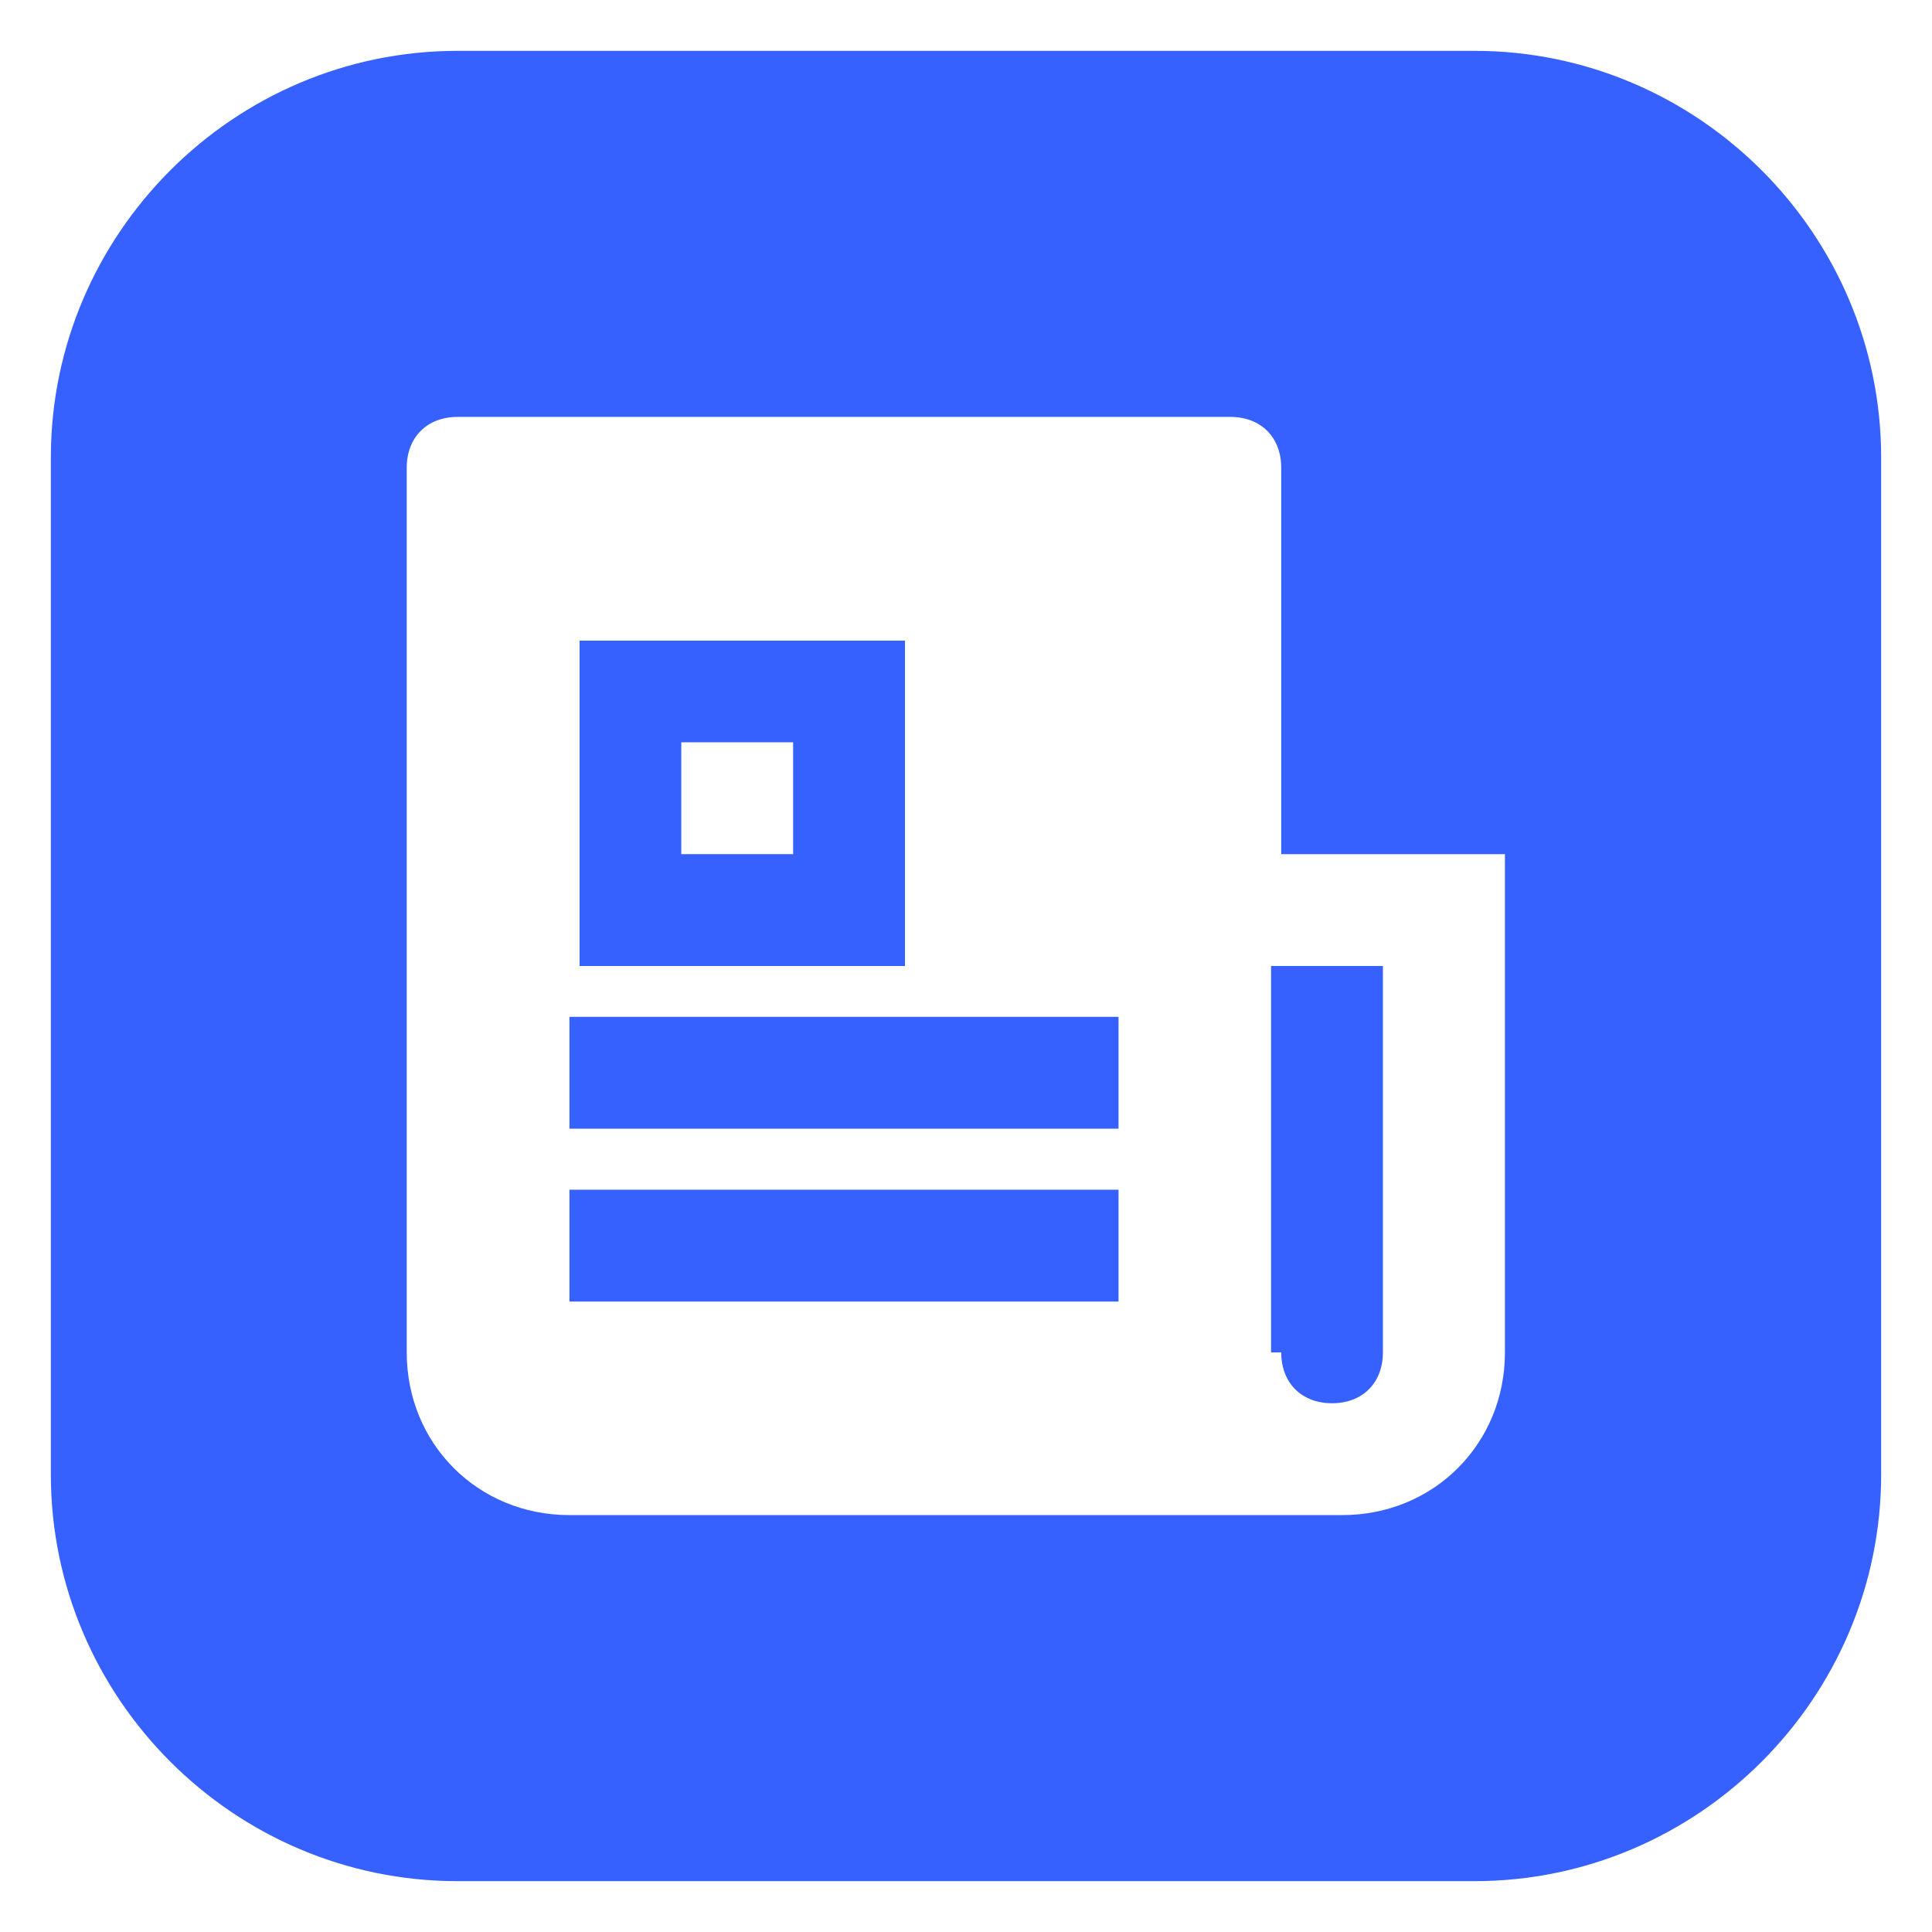
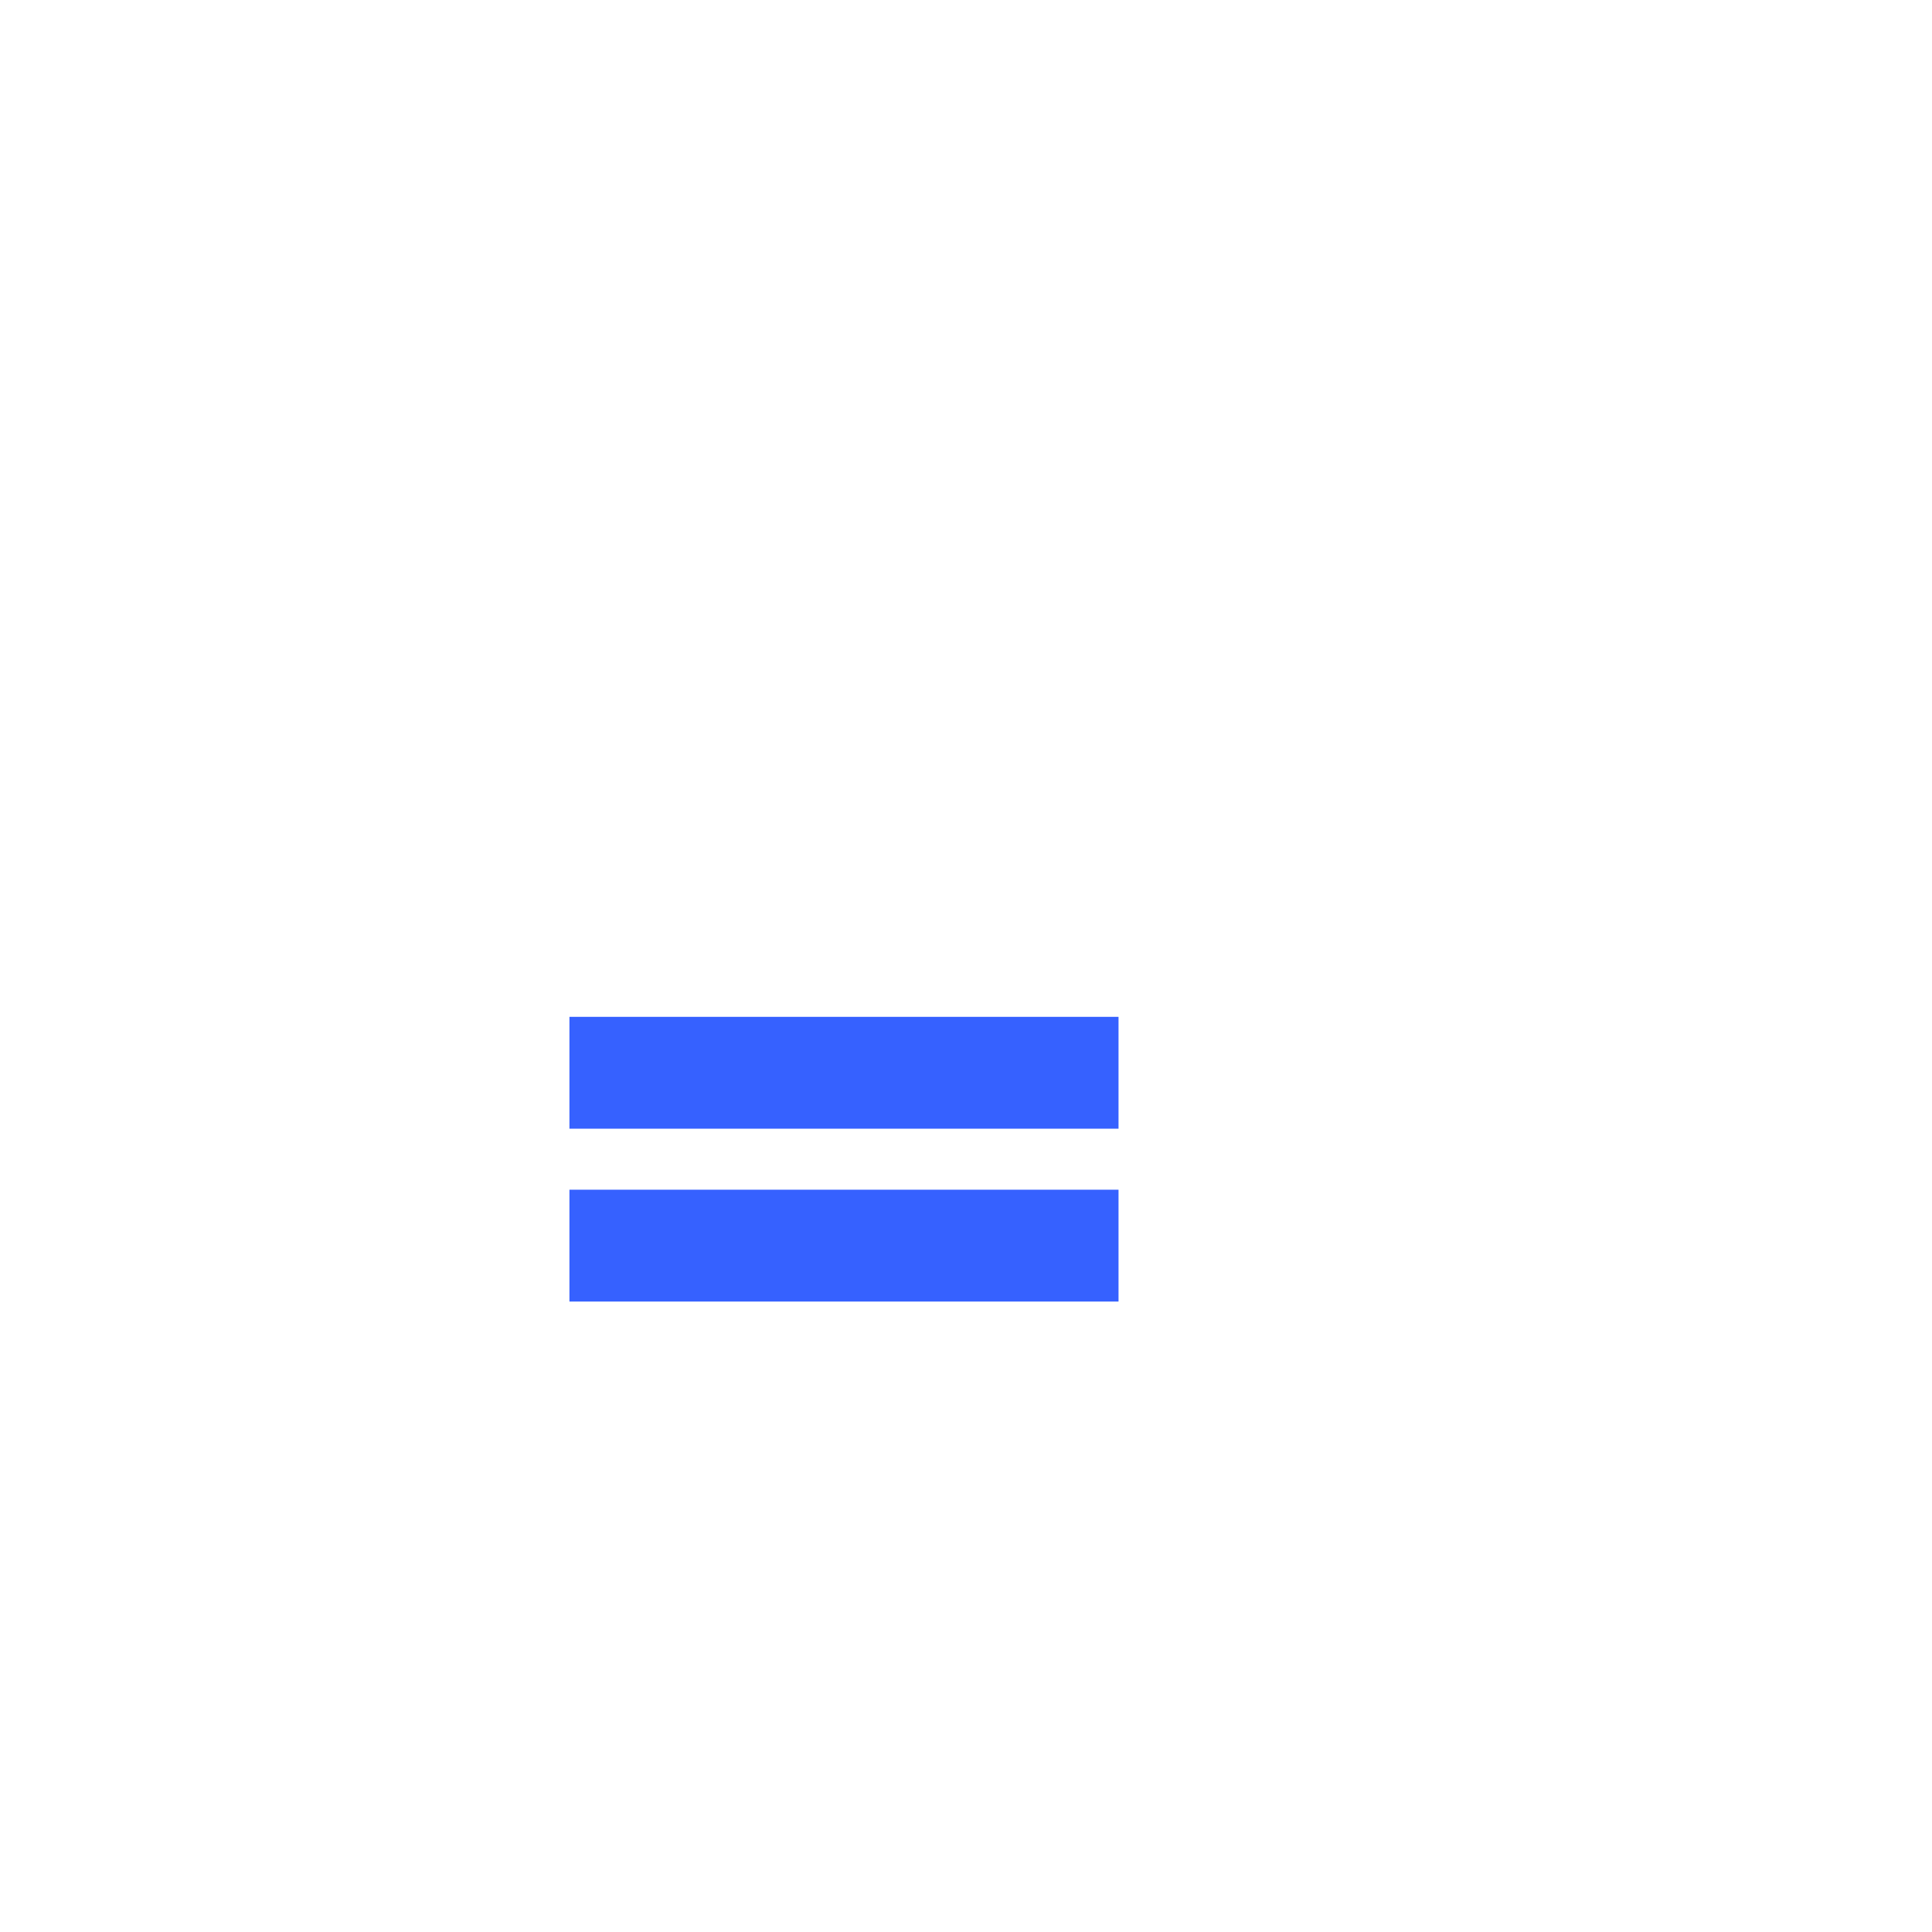
<svg xmlns="http://www.w3.org/2000/svg" id="Layer_1" version="1.1" viewBox="0 0 19 19">
  <defs>
    <style>
      .st0 {
        fill: #3661ff;
      }
    </style>
  </defs>
  <rect class="st0" x="5.6" y="10" width="5.4" height="1.1" />
  <rect class="st0" x="5.6" y="11.7" width="5.4" height="1.1" />
-   <path class="st0" d="M8.9,6.3h-3.2v3.2h3.2v-3.2ZM7.8,8.4h-1.1v-1.1h1.1v1.1Z" />
-   <path class="st0" d="M12.6,13.3c0,.3.2.5.5.5s.5-.2.5-.5v-3.8h-1.1v3.8h.1Z" />
-   <path class="st0" d="M14.5.5H4.5C2.3.5.5,2.3.5,4.5v10c0,2.2,1.8,4,4,4h10c2.2,0,4-1.8,4-4V4.5c0-2.2-1.8-4-4-4ZM14.8,13.3c0,.9-.7,1.6-1.6,1.6h-7.6c-.9,0-1.6-.7-1.6-1.6V4.6c0-.3.2-.5.5-.5h7.6c.3,0,.5.2.5.5v3.8h2.2s0,4.9,0,4.9Z" />
</svg>